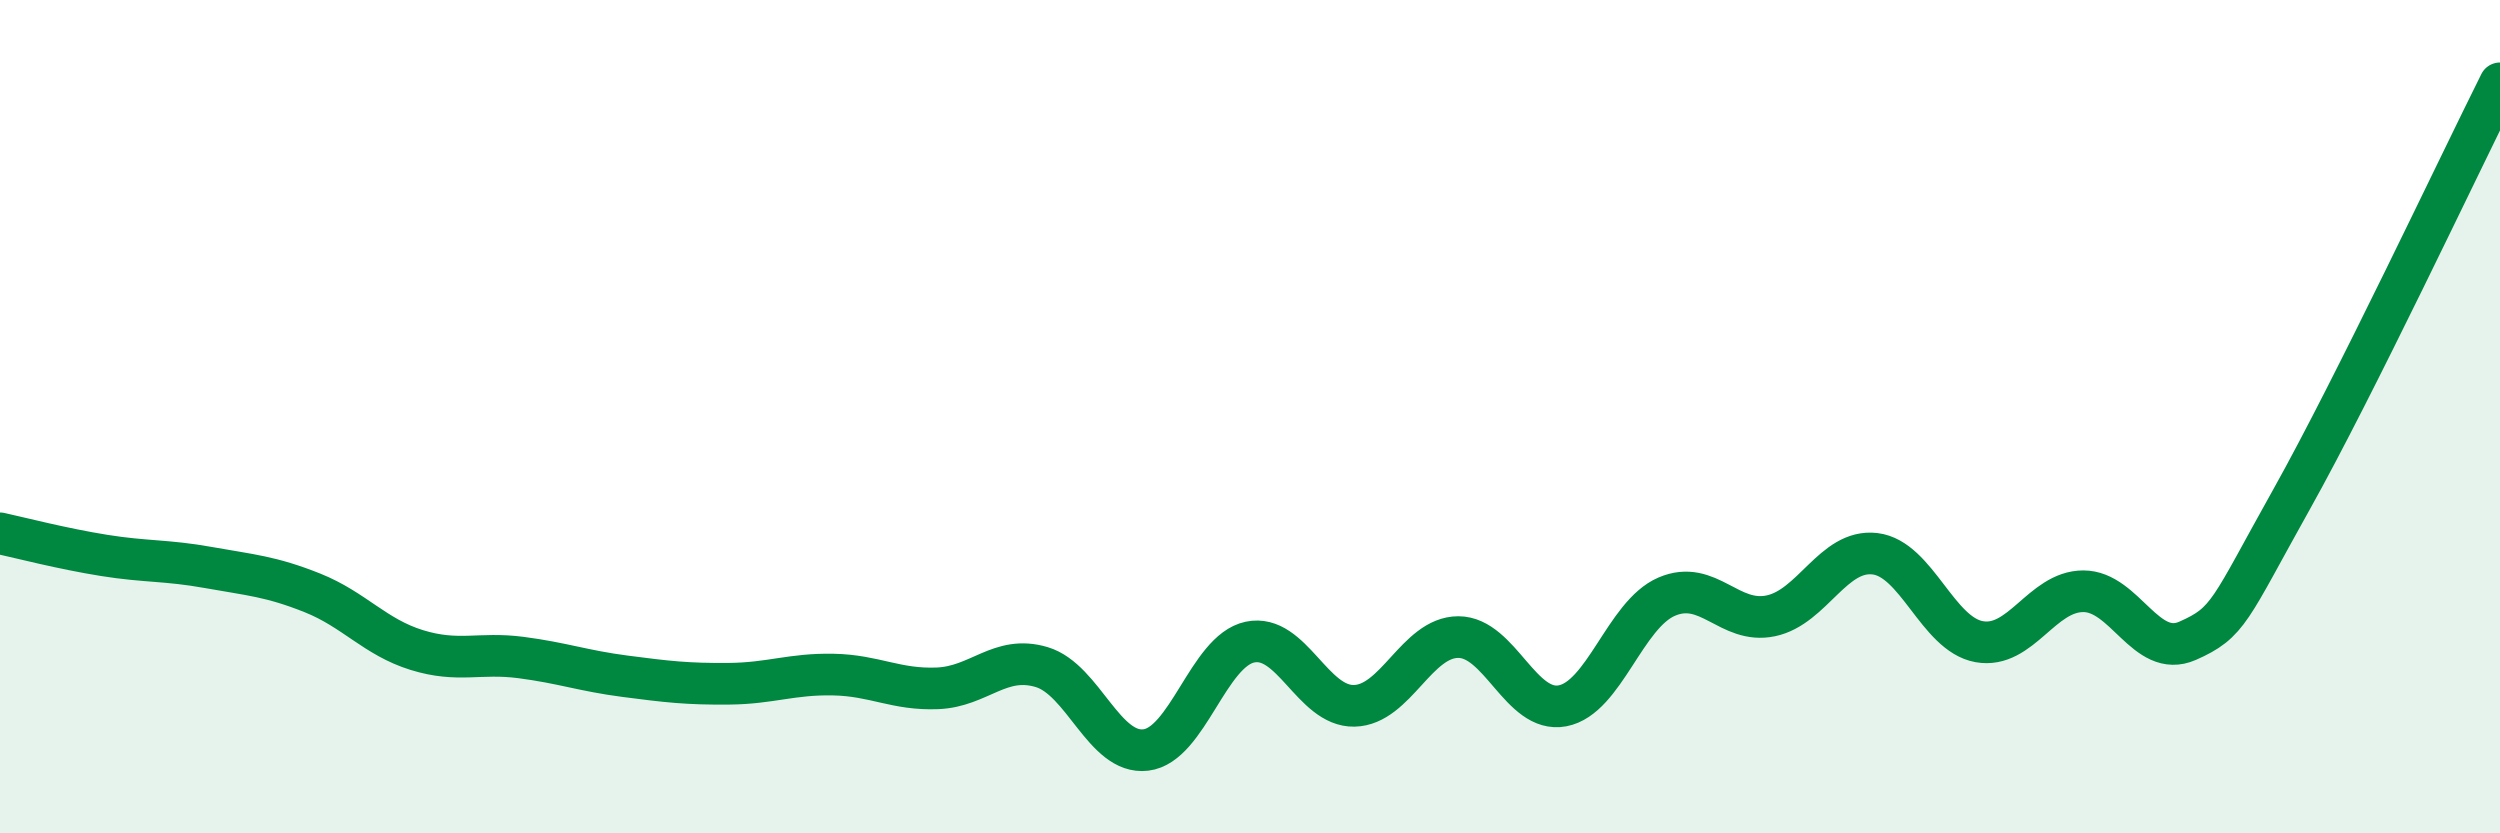
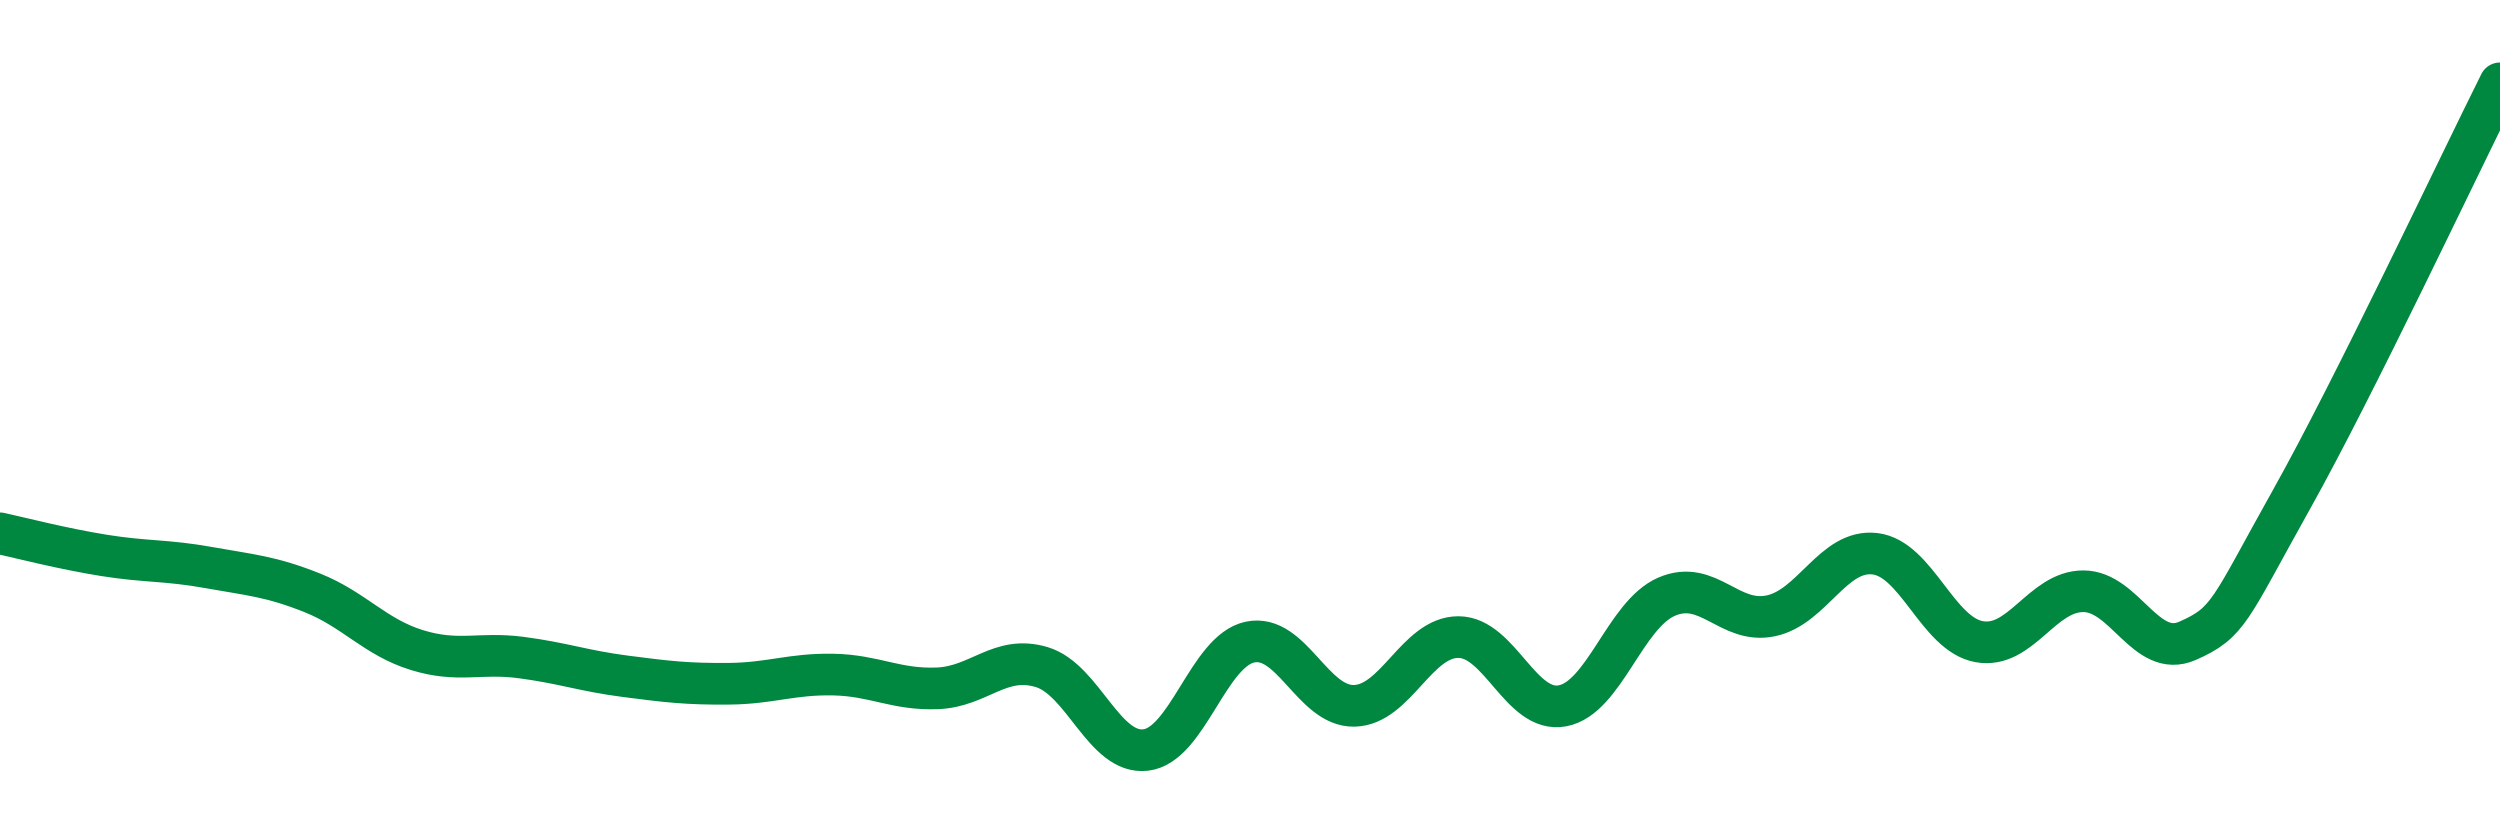
<svg xmlns="http://www.w3.org/2000/svg" width="60" height="20" viewBox="0 0 60 20">
-   <path d="M 0,12.8 C 0.5,12.91 1.5,13.17 2.5,13.33 C 3.5,13.49 4,13.44 5,13.62 C 6,13.8 6.5,13.83 7.5,14.23 C 8.5,14.63 9,15.29 10,15.6 C 11,15.91 11.5,15.65 12.5,15.78 C 13.5,15.91 14,16.1 15,16.23 C 16,16.36 16.5,16.42 17.5,16.41 C 18.5,16.4 19,16.17 20,16.19 C 21,16.21 21.5,16.56 22.5,16.52 C 23.5,16.48 24,15.71 25,16.01 C 26,16.31 26.5,18.12 27.5,18 C 28.5,17.88 29,15.62 30,15.41 C 31,15.2 31.5,16.96 32.5,16.94 C 33.5,16.92 34,15.29 35,15.29 C 36,15.29 36.5,17.13 37.5,16.94 C 38.5,16.75 39,14.75 40,14.32 C 41,13.89 41.5,14.99 42.5,14.78 C 43.5,14.57 44,13.17 45,13.29 C 46,13.41 46.5,15.22 47.5,15.4 C 48.5,15.58 49,14.19 50,14.19 C 51,14.19 51.5,15.82 52.5,15.38 C 53.5,14.94 53.5,14.66 55,11.98 C 56.5,9.3 59,4 60,2L60 20L0 20Z" fill="#008740" opacity="0.1" stroke-linecap="round" stroke-linejoin="round" />
  <path d="M 0,12.8 C 0.5,12.91 1.5,13.17 2.5,13.33 C 3.5,13.49 4,13.44 5,13.62 C 6,13.8 6.5,13.83 7.5,14.23 C 8.5,14.63 9,15.29 10,15.6 C 11,15.91 11.5,15.65 12.5,15.78 C 13.5,15.91 14,16.1 15,16.23 C 16,16.36 16.5,16.42 17.5,16.41 C 18.5,16.4 19,16.17 20,16.19 C 21,16.21 21.5,16.56 22.5,16.52 C 23.5,16.48 24,15.71 25,16.01 C 26,16.31 26.5,18.12 27.5,18 C 28.5,17.88 29,15.62 30,15.41 C 31,15.2 31.5,16.96 32.5,16.94 C 33.5,16.92 34,15.29 35,15.29 C 36,15.29 36.5,17.13 37.5,16.94 C 38.5,16.75 39,14.75 40,14.32 C 41,13.89 41.5,14.99 42.5,14.78 C 43.5,14.57 44,13.17 45,13.29 C 46,13.41 46.5,15.22 47.5,15.4 C 48.5,15.58 49,14.19 50,14.19 C 51,14.19 51.5,15.82 52.5,15.38 C 53.5,14.94 53.5,14.66 55,11.98 C 56.5,9.3 59,4 60,2" stroke="#008740" stroke-width="1" fill="none" stroke-linecap="round" stroke-linejoin="round" />
</svg>